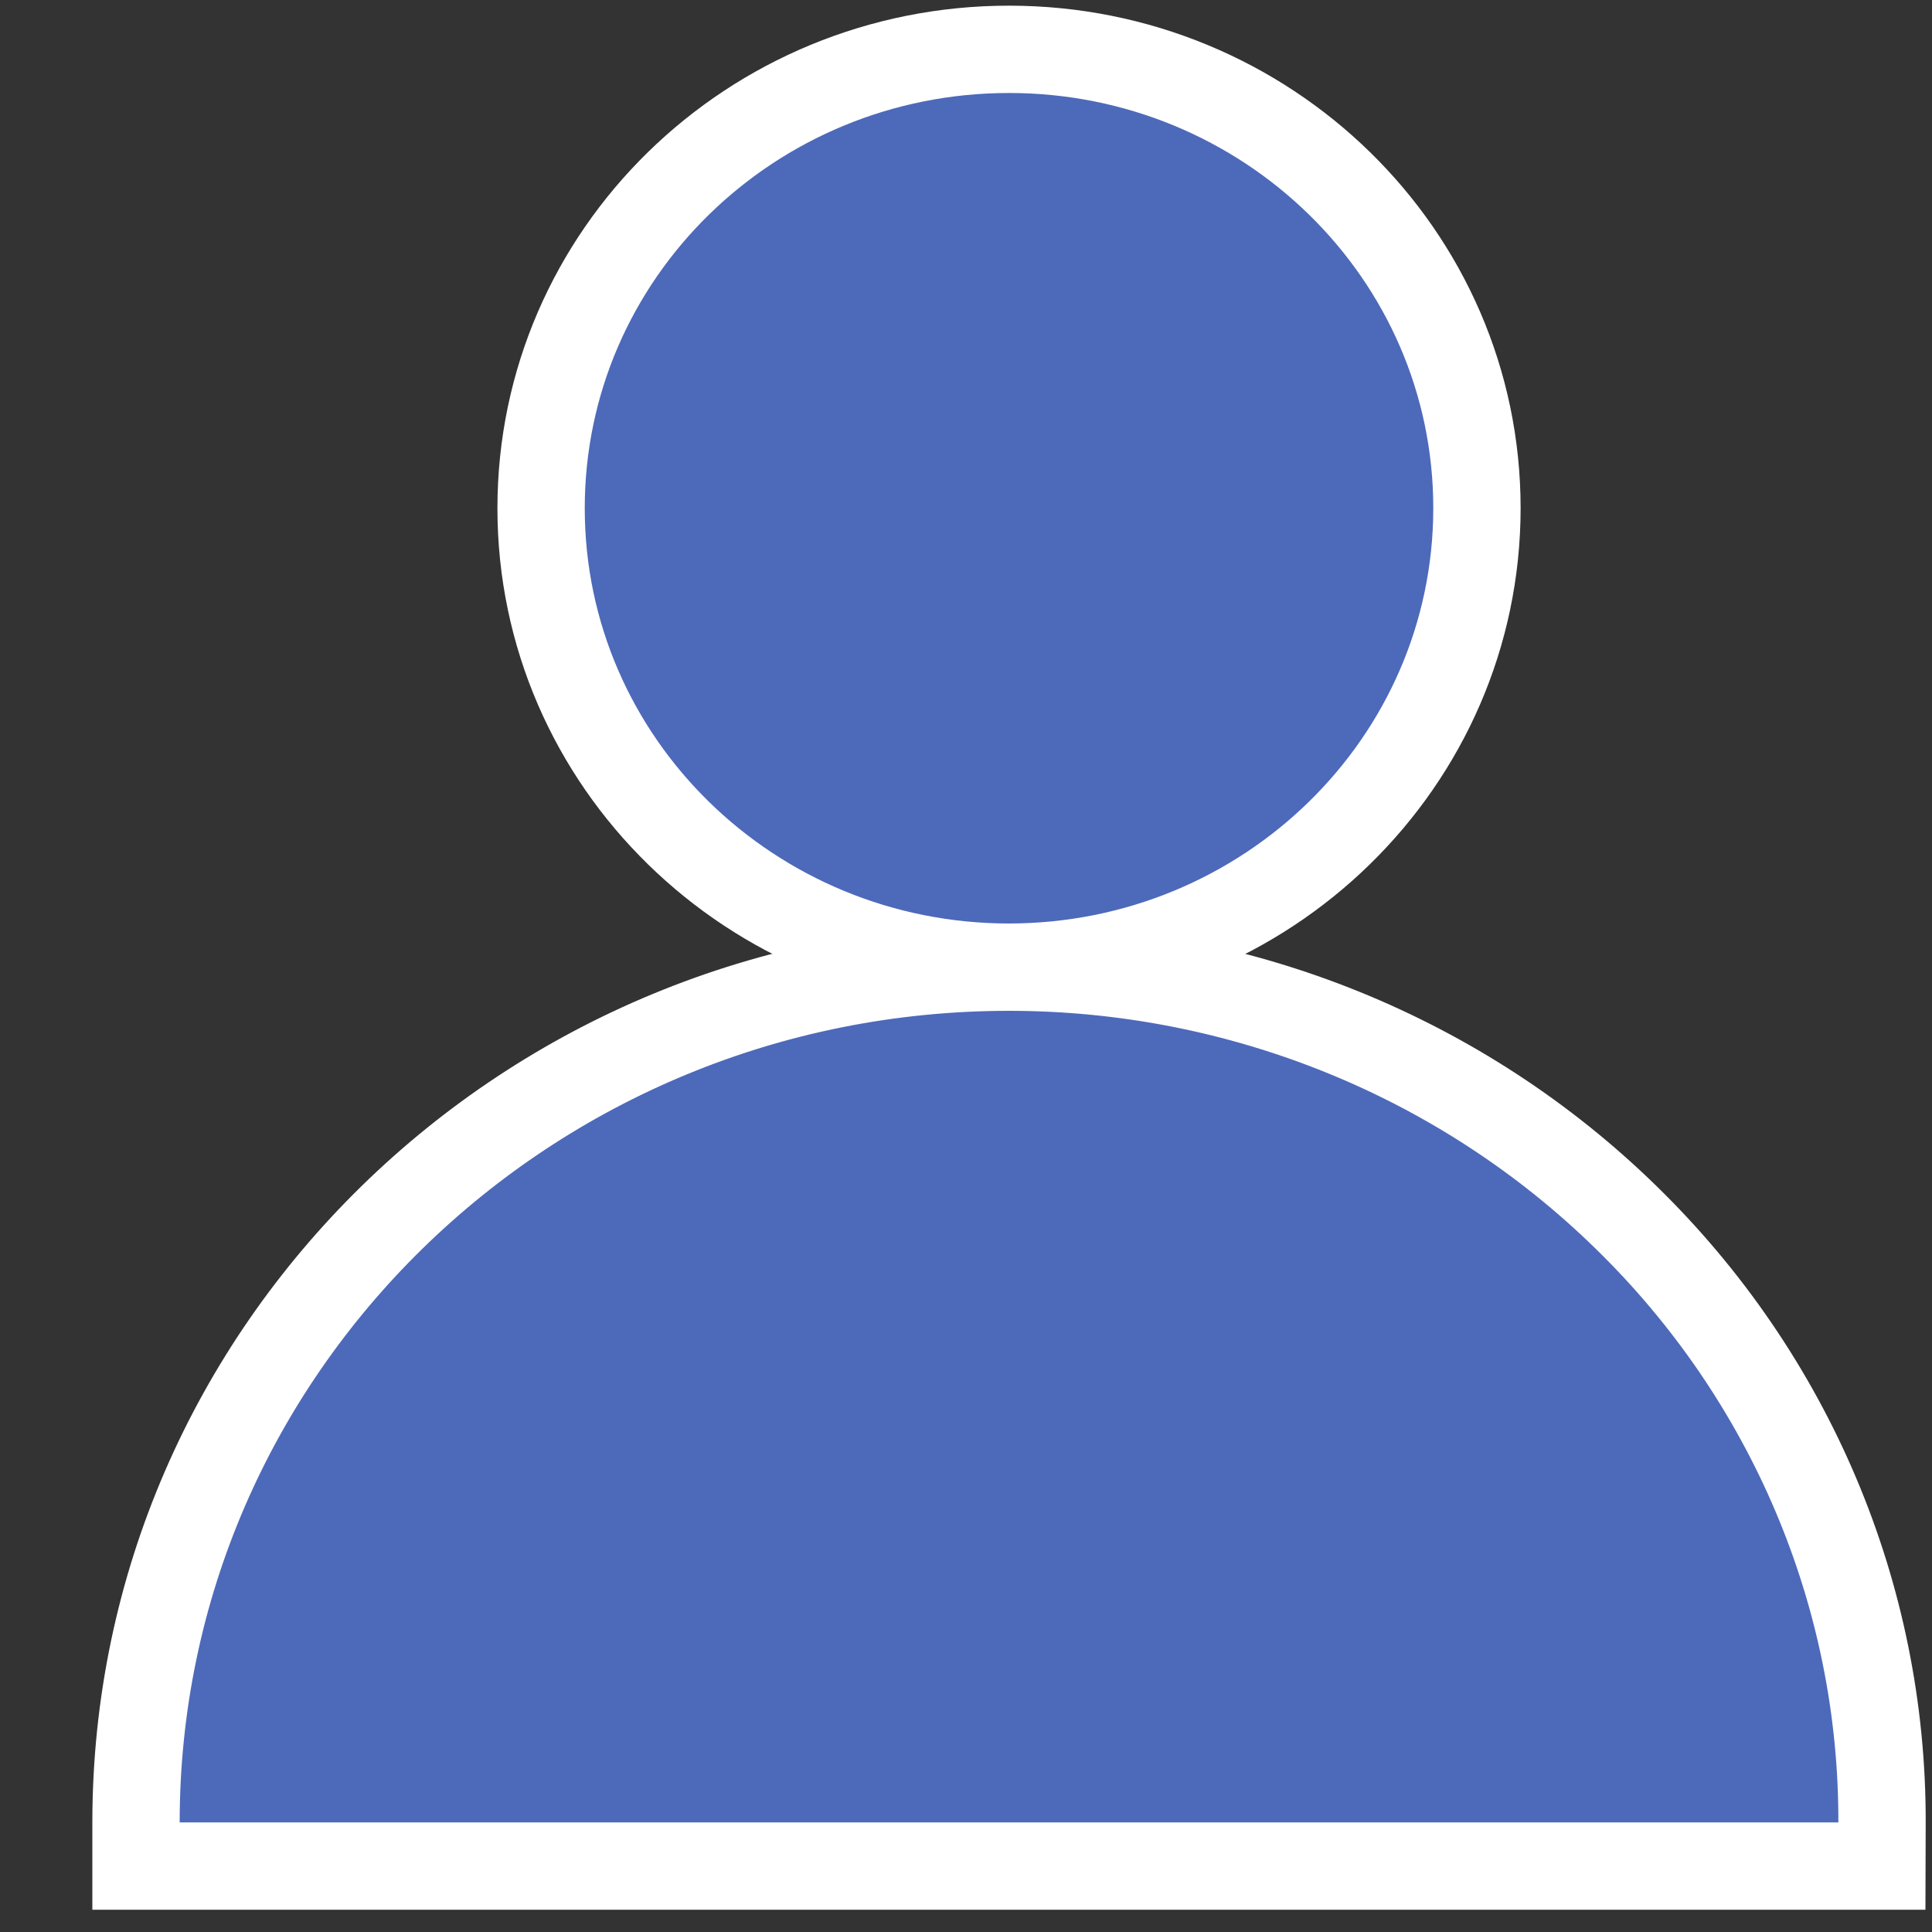
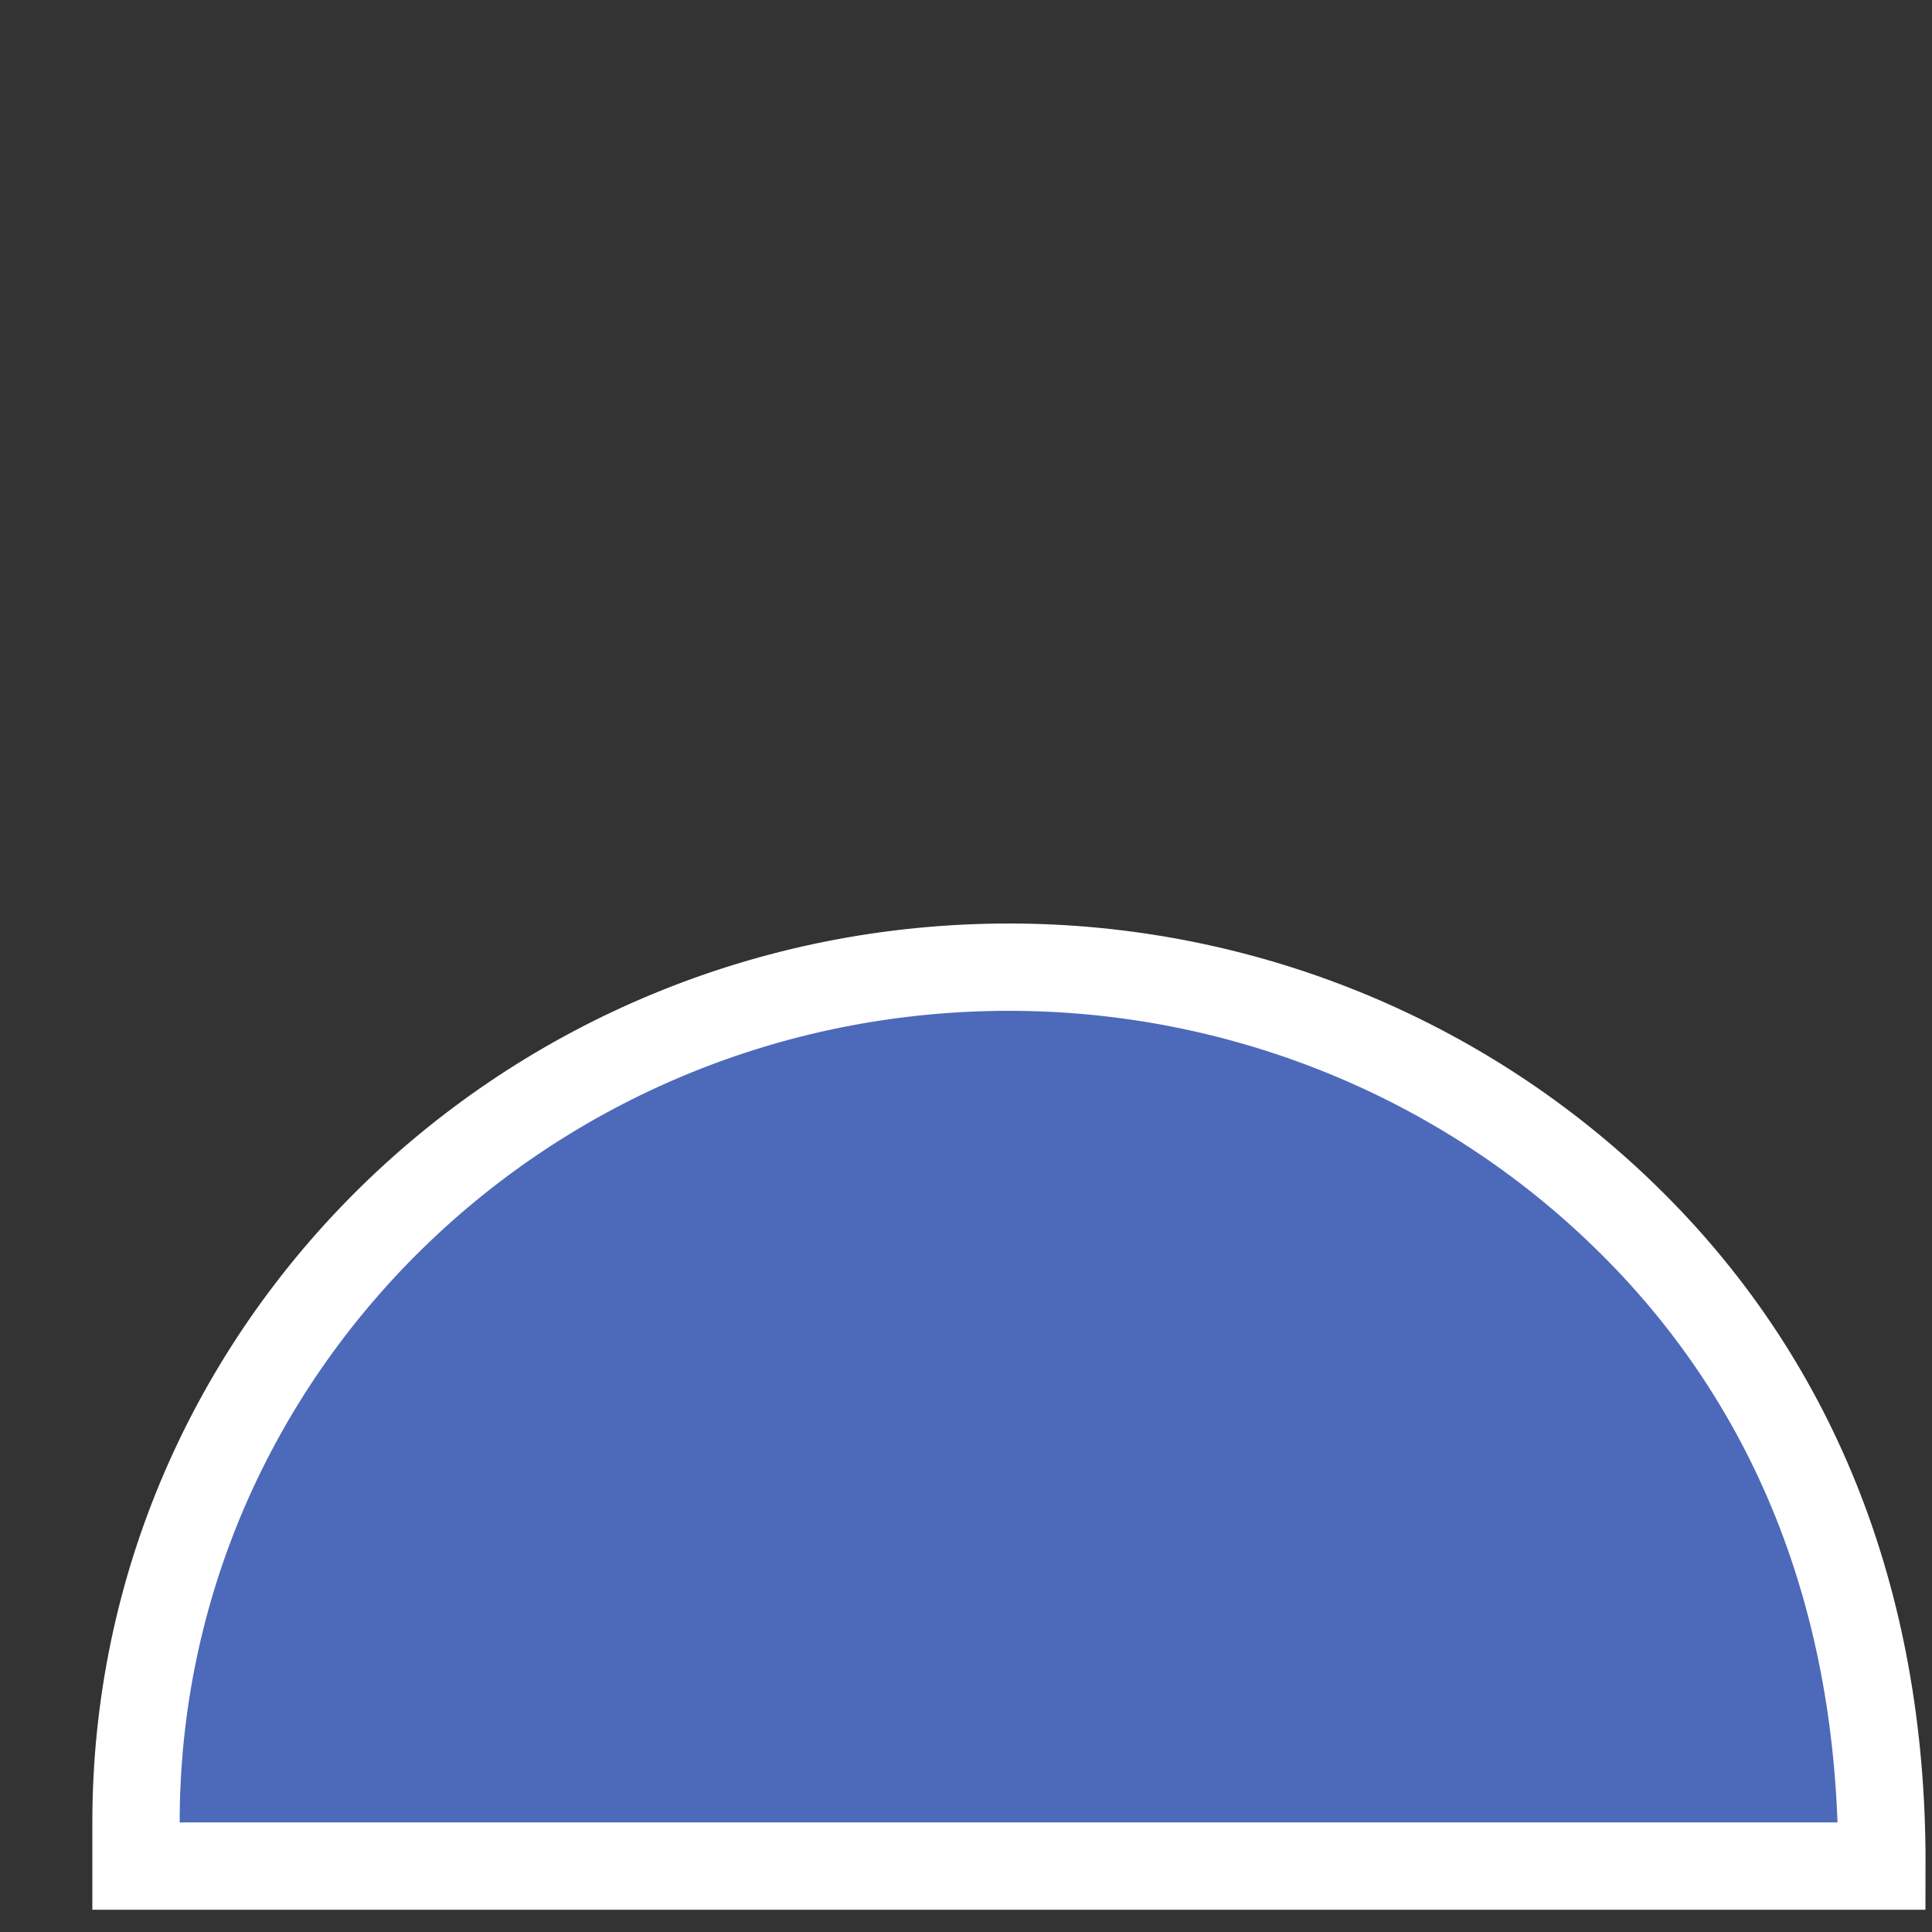
<svg xmlns="http://www.w3.org/2000/svg" fill="none" viewBox="0 0 15 15" height="15" width="15">
  <rect x="0" y="0" width="15" height="15" fill="#333333" stroke="none" />
-   <path stroke-width="0.678" stroke="white" fill="#4D69BA" d="M7.834 0.383C5.834 0.383 4.201 1.971 4.201 3.946C4.201 5.92 5.834 7.509 7.834 7.509H7.835C9.833 7.507 11.465 5.92 11.467 3.947V3.946C11.467 1.971 9.833 0.383 7.834 0.383Z" />
-   <path stroke-width="0.678" stroke="white" fill="#4D69BA" d="M7.834 7.509C4.098 7.509 1.056 10.475 1.056 14.149V14.488H14.611L14.612 14.15C14.617 12.385 13.899 10.693 12.623 9.45C11.351 8.207 9.629 7.509 7.834 7.509Z" />
+   <path stroke-width="0.678" stroke="white" fill="#4D69BA" d="M7.834 7.509C4.098 7.509 1.056 10.475 1.056 14.149V14.488H14.611C14.617 12.385 13.899 10.693 12.623 9.45C11.351 8.207 9.629 7.509 7.834 7.509Z" />
</svg>